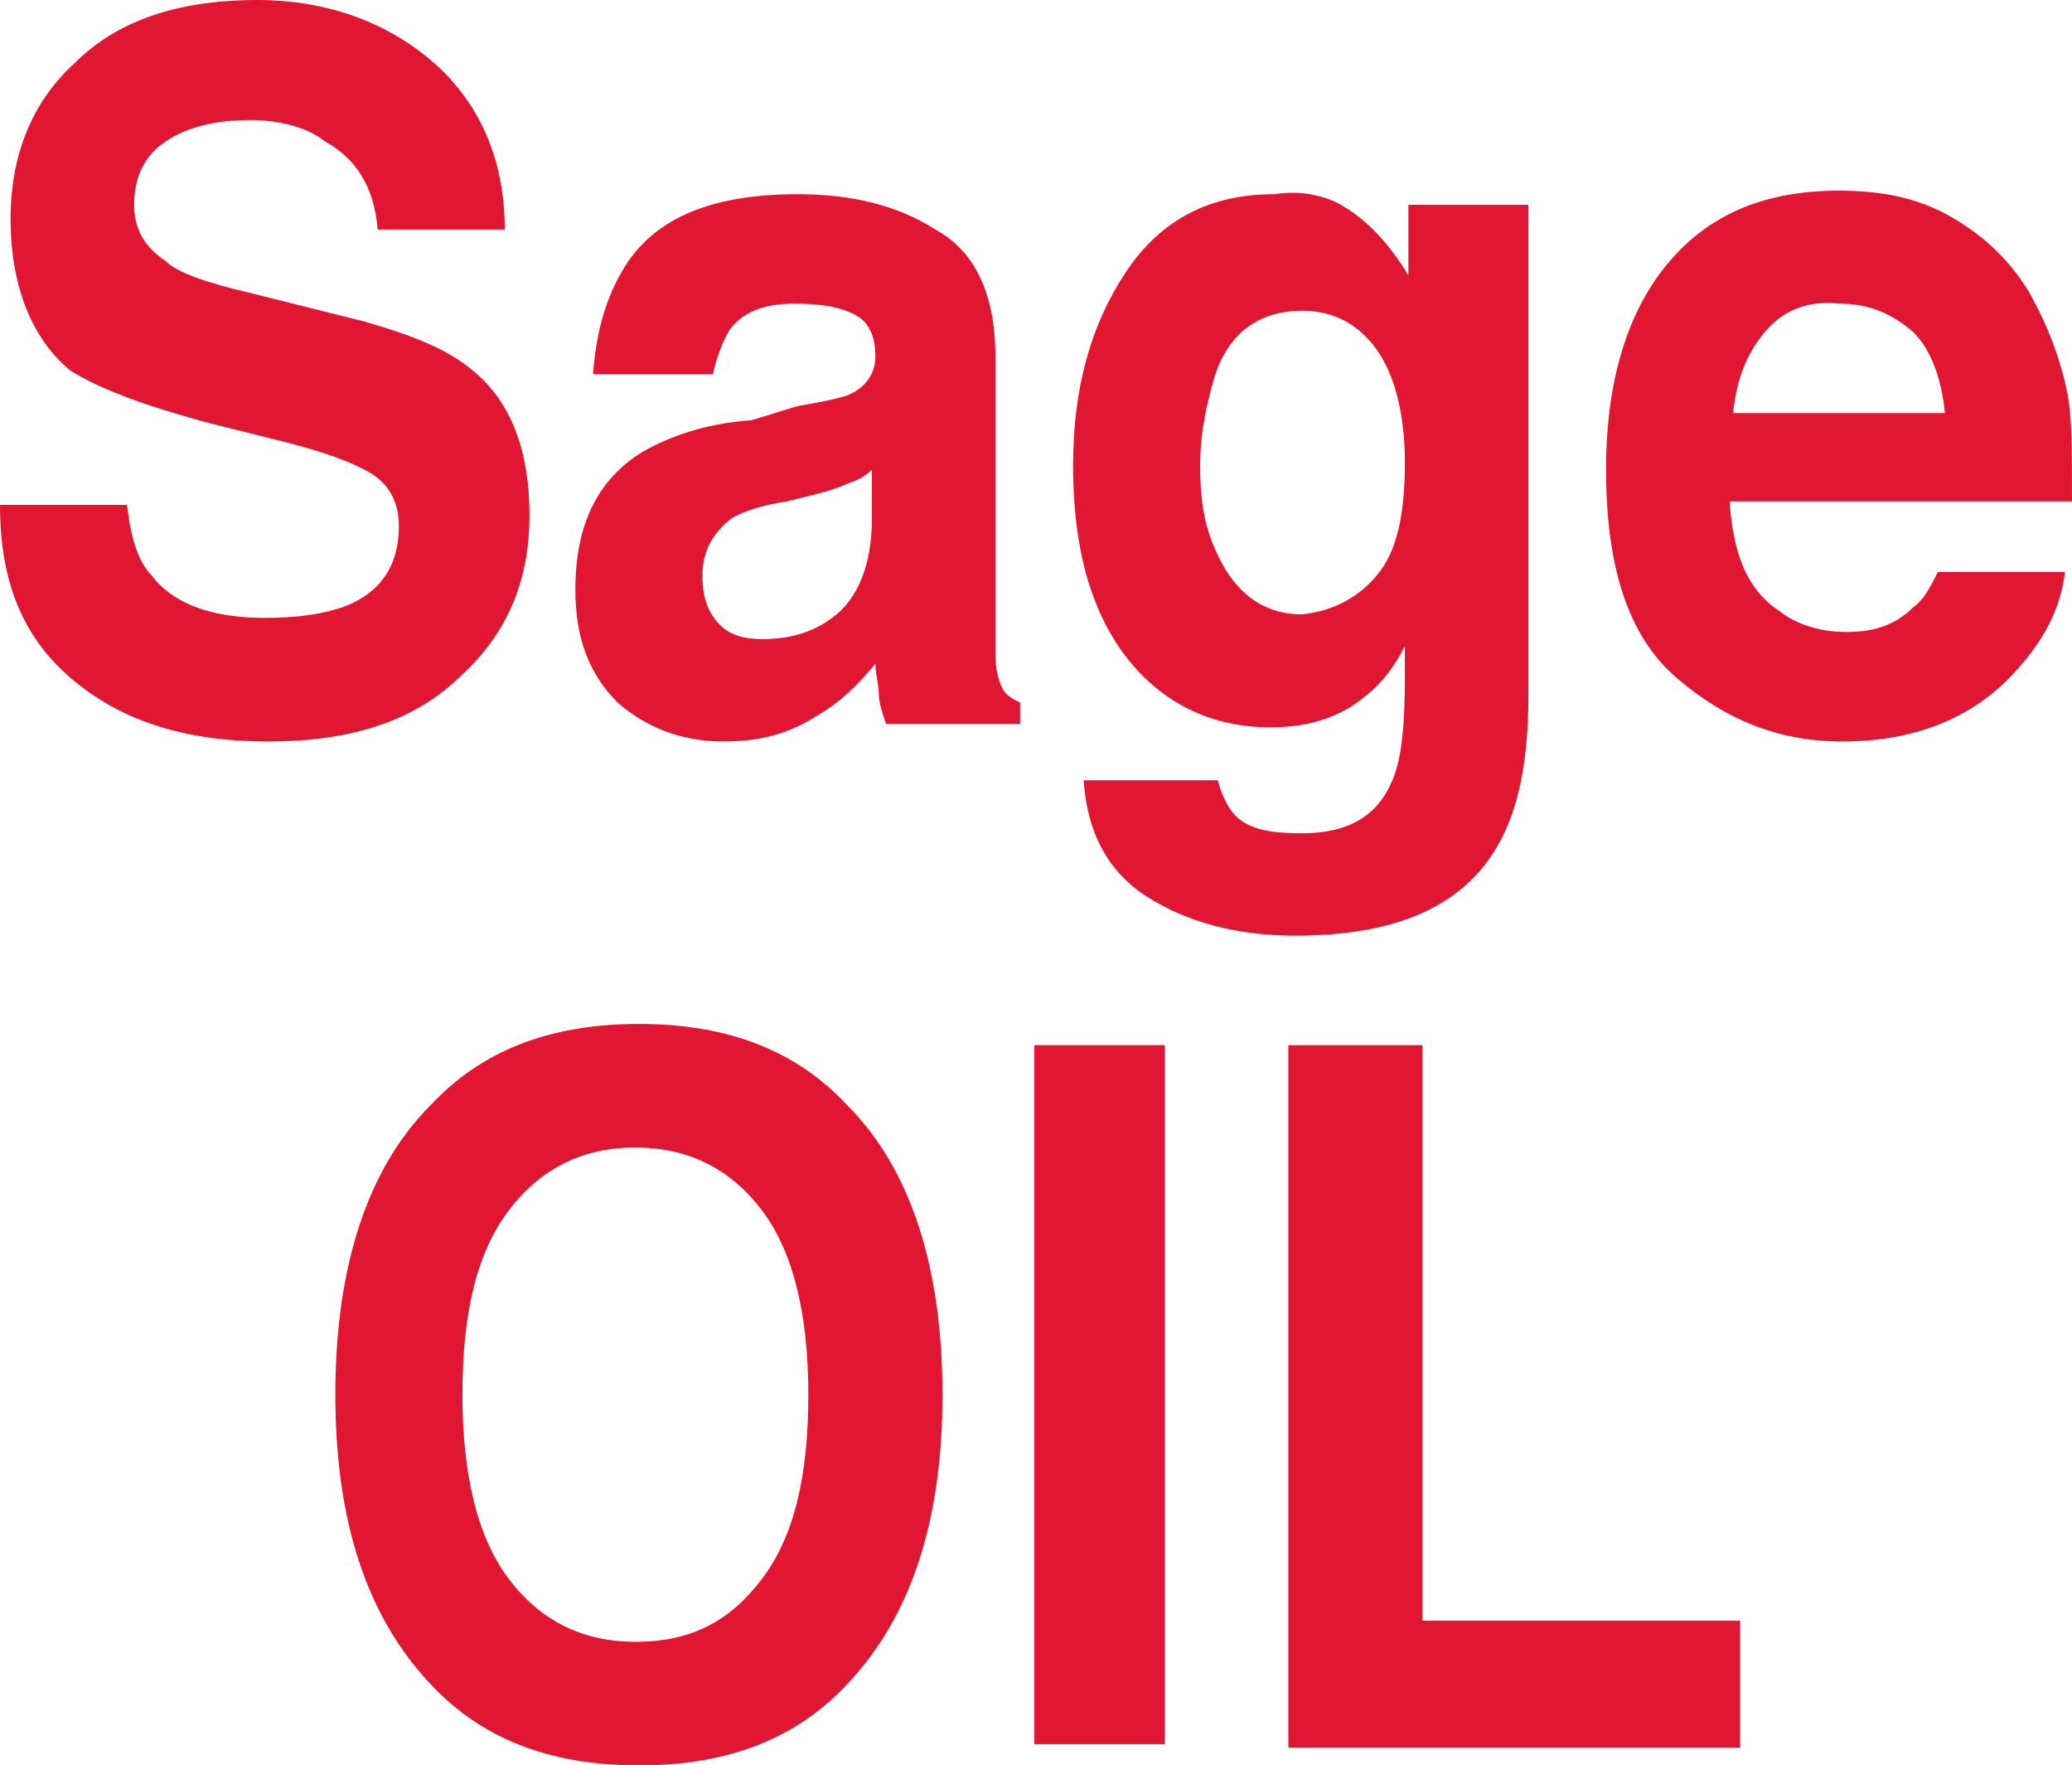
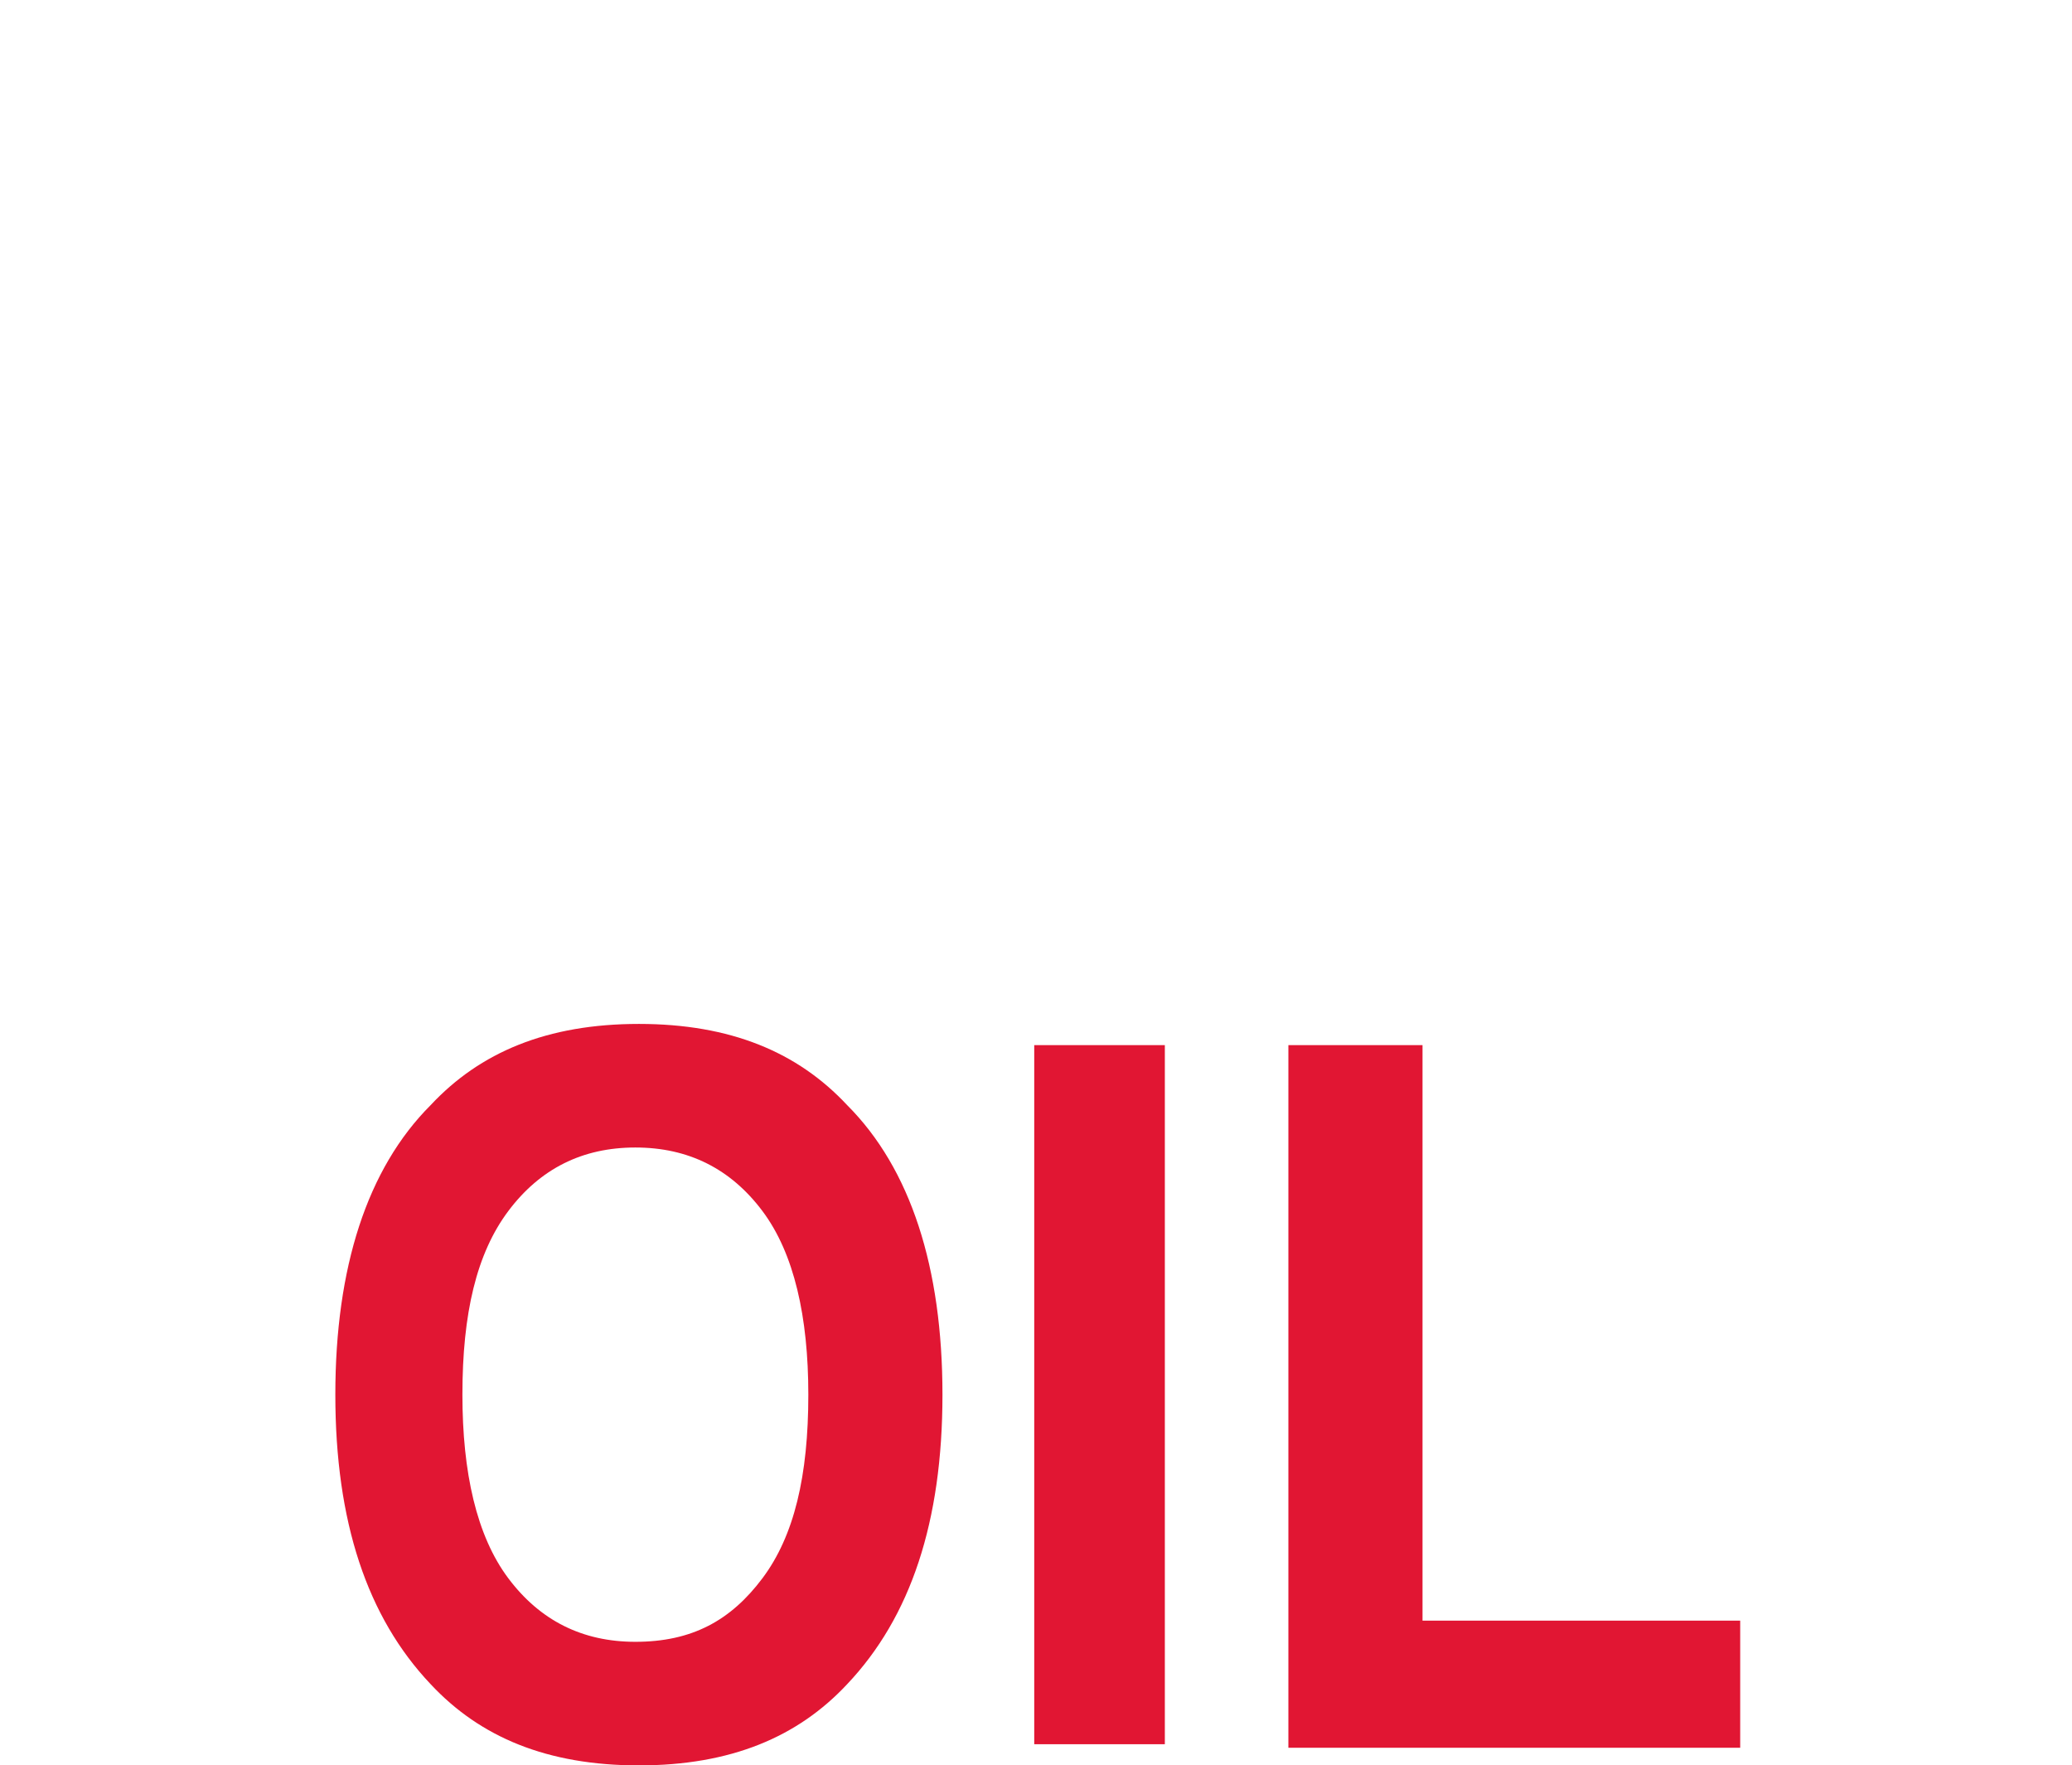
<svg xmlns="http://www.w3.org/2000/svg" xml:space="preserve" id="Layer_1" x="0" y="0" style="enable-background:new 0 0 58.7 50" version="1.1" viewBox="0 0 58.7 50">
  <style type="text/css">.st0{fill:#e11633}</style>
  <g>
    <g>
      <g>
-         <path d="M3.6 14.3c.1.9.3 1.6.7 2 .6.8 1.7 1.2 3.2 1.2.9 0 1.6-.1 2.2-.3 1.1-.4 1.6-1.2 1.6-2.3 0-.7-.3-1.2-.8-1.5-.5-.3-1.3-.6-2.5-.9L6 12c-1.9-.5-3.2-1-4-1.5C.9 9.6.3 8.1.3 6.2c0-1.8.6-3.3 1.8-4.4C3.3.6 5 0 7.3 0c1.9 0 3.6.6 4.9 1.7s2.1 2.7 2.1 4.8h-3.6c-.1-1.2-.6-2-1.5-2.5-.5-.4-1.3-.6-2.1-.6-1 0-1.8.2-2.4.6-.6.4-.9 1-.9 1.8 0 .7.3 1.2.9 1.6.3.3 1.1.6 2.4.9l3.2.8c1.4.4 2.4.8 3.1 1.4 1.1.9 1.6 2.3 1.6 4.1 0 1.8-.6 3.3-1.9 4.5C11.8 20.4 10 21 7.6 21s-4.2-.6-5.6-1.8C.6 18 0 16.4 0 14.3h3.6zM22.6 11.5c.6-.1 1.1-.2 1.4-.3.5-.2.8-.6.8-1.1 0-.6-.2-1-.6-1.2-.4-.2-.9-.3-1.7-.3-.8 0-1.4.2-1.8.7-.2.3-.4.8-.5 1.3h-3.4c.1-1.3.4-2.3 1-3.2.9-1.3 2.5-1.9 4.8-1.9 1.5 0 2.8.3 3.9 1 1.1.6 1.7 1.8 1.7 3.6v8.4c0 .5.1.8.2 1 .1.2.3.3.5.4v.6h-3.8c-.1-.3-.2-.6-.2-.8 0-.3-.1-.6-.1-.9-.5.6-1 1.1-1.7 1.5-.8.5-1.6.7-2.6.7-1.2 0-2.2-.4-3-1.1-.8-.8-1.2-1.8-1.2-3.2 0-1.8.6-3.1 1.9-3.9.7-.4 1.7-.8 3.1-.9l1.3-.4zm2.1 1.8c-.2.2-.4.3-.7.4-.2.1-.5.2-.9.3l-.8.2c-.7.1-1.3.3-1.6.5-.5.4-.8.9-.8 1.6 0 .7.2 1.1.5 1.4.3.3.7.4 1.2.4.8 0 1.5-.2 2.1-.7s1-1.4 1-2.7v-1.4zM37.8 5.7c.8.4 1.5 1.1 2.1 2.1v-2h3.4v13.9c0 1.9-.3 3.3-.9 4.3-1 1.7-2.9 2.5-5.7 2.5-1.7 0-3.1-.4-4.2-1.1-1.1-.7-1.7-1.8-1.8-3.3h3.8c.1.4.3.8.5 1 .4.4 1 .5 1.9.5 1.3 0 2.1-.5 2.5-1.4.3-.6.4-1.6.4-3v-.9c-.3.6-.7 1.1-1.1 1.4-.7.6-1.6.9-2.7.9-1.7 0-3.1-.7-4.1-2-1-1.3-1.5-3.1-1.5-5.4 0-2.2.5-4 1.5-5.5s2.4-2.2 4.2-2.2c.7-.1 1.2 0 1.7.2zM39 16.3c.6-.7.8-1.8.8-3.2 0-1.4-.3-2.5-.8-3.2-.5-.7-1.2-1.1-2.1-1.1-1.2 0-2.1.6-2.5 1.9-.2.7-.4 1.5-.4 2.5 0 .9.1 1.6.4 2.3.5 1.2 1.3 1.9 2.5 1.9.9-.1 1.6-.5 2.1-1.1zM55.2 6.1c.9.5 1.7 1.2 2.3 2.2.5.9.9 1.9 1.1 3 .1.7.1 1.6.1 2.9H49c.1 1.5.5 2.5 1.4 3.1.5.4 1.2.6 1.9.6.8 0 1.4-.2 1.9-.7.3-.2.5-.6.7-1h3.6c-.1.9-.5 1.8-1.3 2.7-1.2 1.4-2.9 2.1-5 2.1-1.8 0-3.3-.6-4.7-1.8-1.4-1.2-2-3.2-2-5.9 0-2.5.6-4.5 1.8-5.9s2.8-2 4.8-2c1.2 0 2.2.2 3.1.7zM50 9.4c-.5.6-.8 1.3-.9 2.3h6c-.1-1-.4-1.8-.9-2.3-.6-.5-1.2-.8-2.1-.8-.9-.1-1.6.2-2.1.8z" class="st0" />
-       </g>
+         </g>
      <g>
        <path d="M24 47.7c-1.4 1.5-3.3 2.3-5.9 2.3-2.6 0-4.5-.8-5.9-2.3-1.8-1.9-2.7-4.6-2.7-8.2 0-3.6.9-6.4 2.7-8.2 1.4-1.5 3.3-2.3 5.9-2.3 2.6 0 4.5.8 5.9 2.3 1.8 1.8 2.7 4.6 2.7 8.2 0 3.6-.9 6.3-2.7 8.2zm-2.4-3c.9-1.2 1.3-2.9 1.3-5.2 0-2.2-.4-4-1.3-5.2-.9-1.2-2.1-1.8-3.6-1.8s-2.7.6-3.6 1.8c-.9 1.2-1.3 2.9-1.3 5.2 0 2.2.4 4 1.3 5.2.9 1.2 2.1 1.8 3.6 1.8 1.6 0 2.7-.6 3.6-1.8zM33 49.4h-3.7V29.6H33v19.8zM36.5 29.6h3.8v16.3h9v3.6H36.5V29.6z" class="st0" />
      </g>
    </g>
  </g>
</svg>